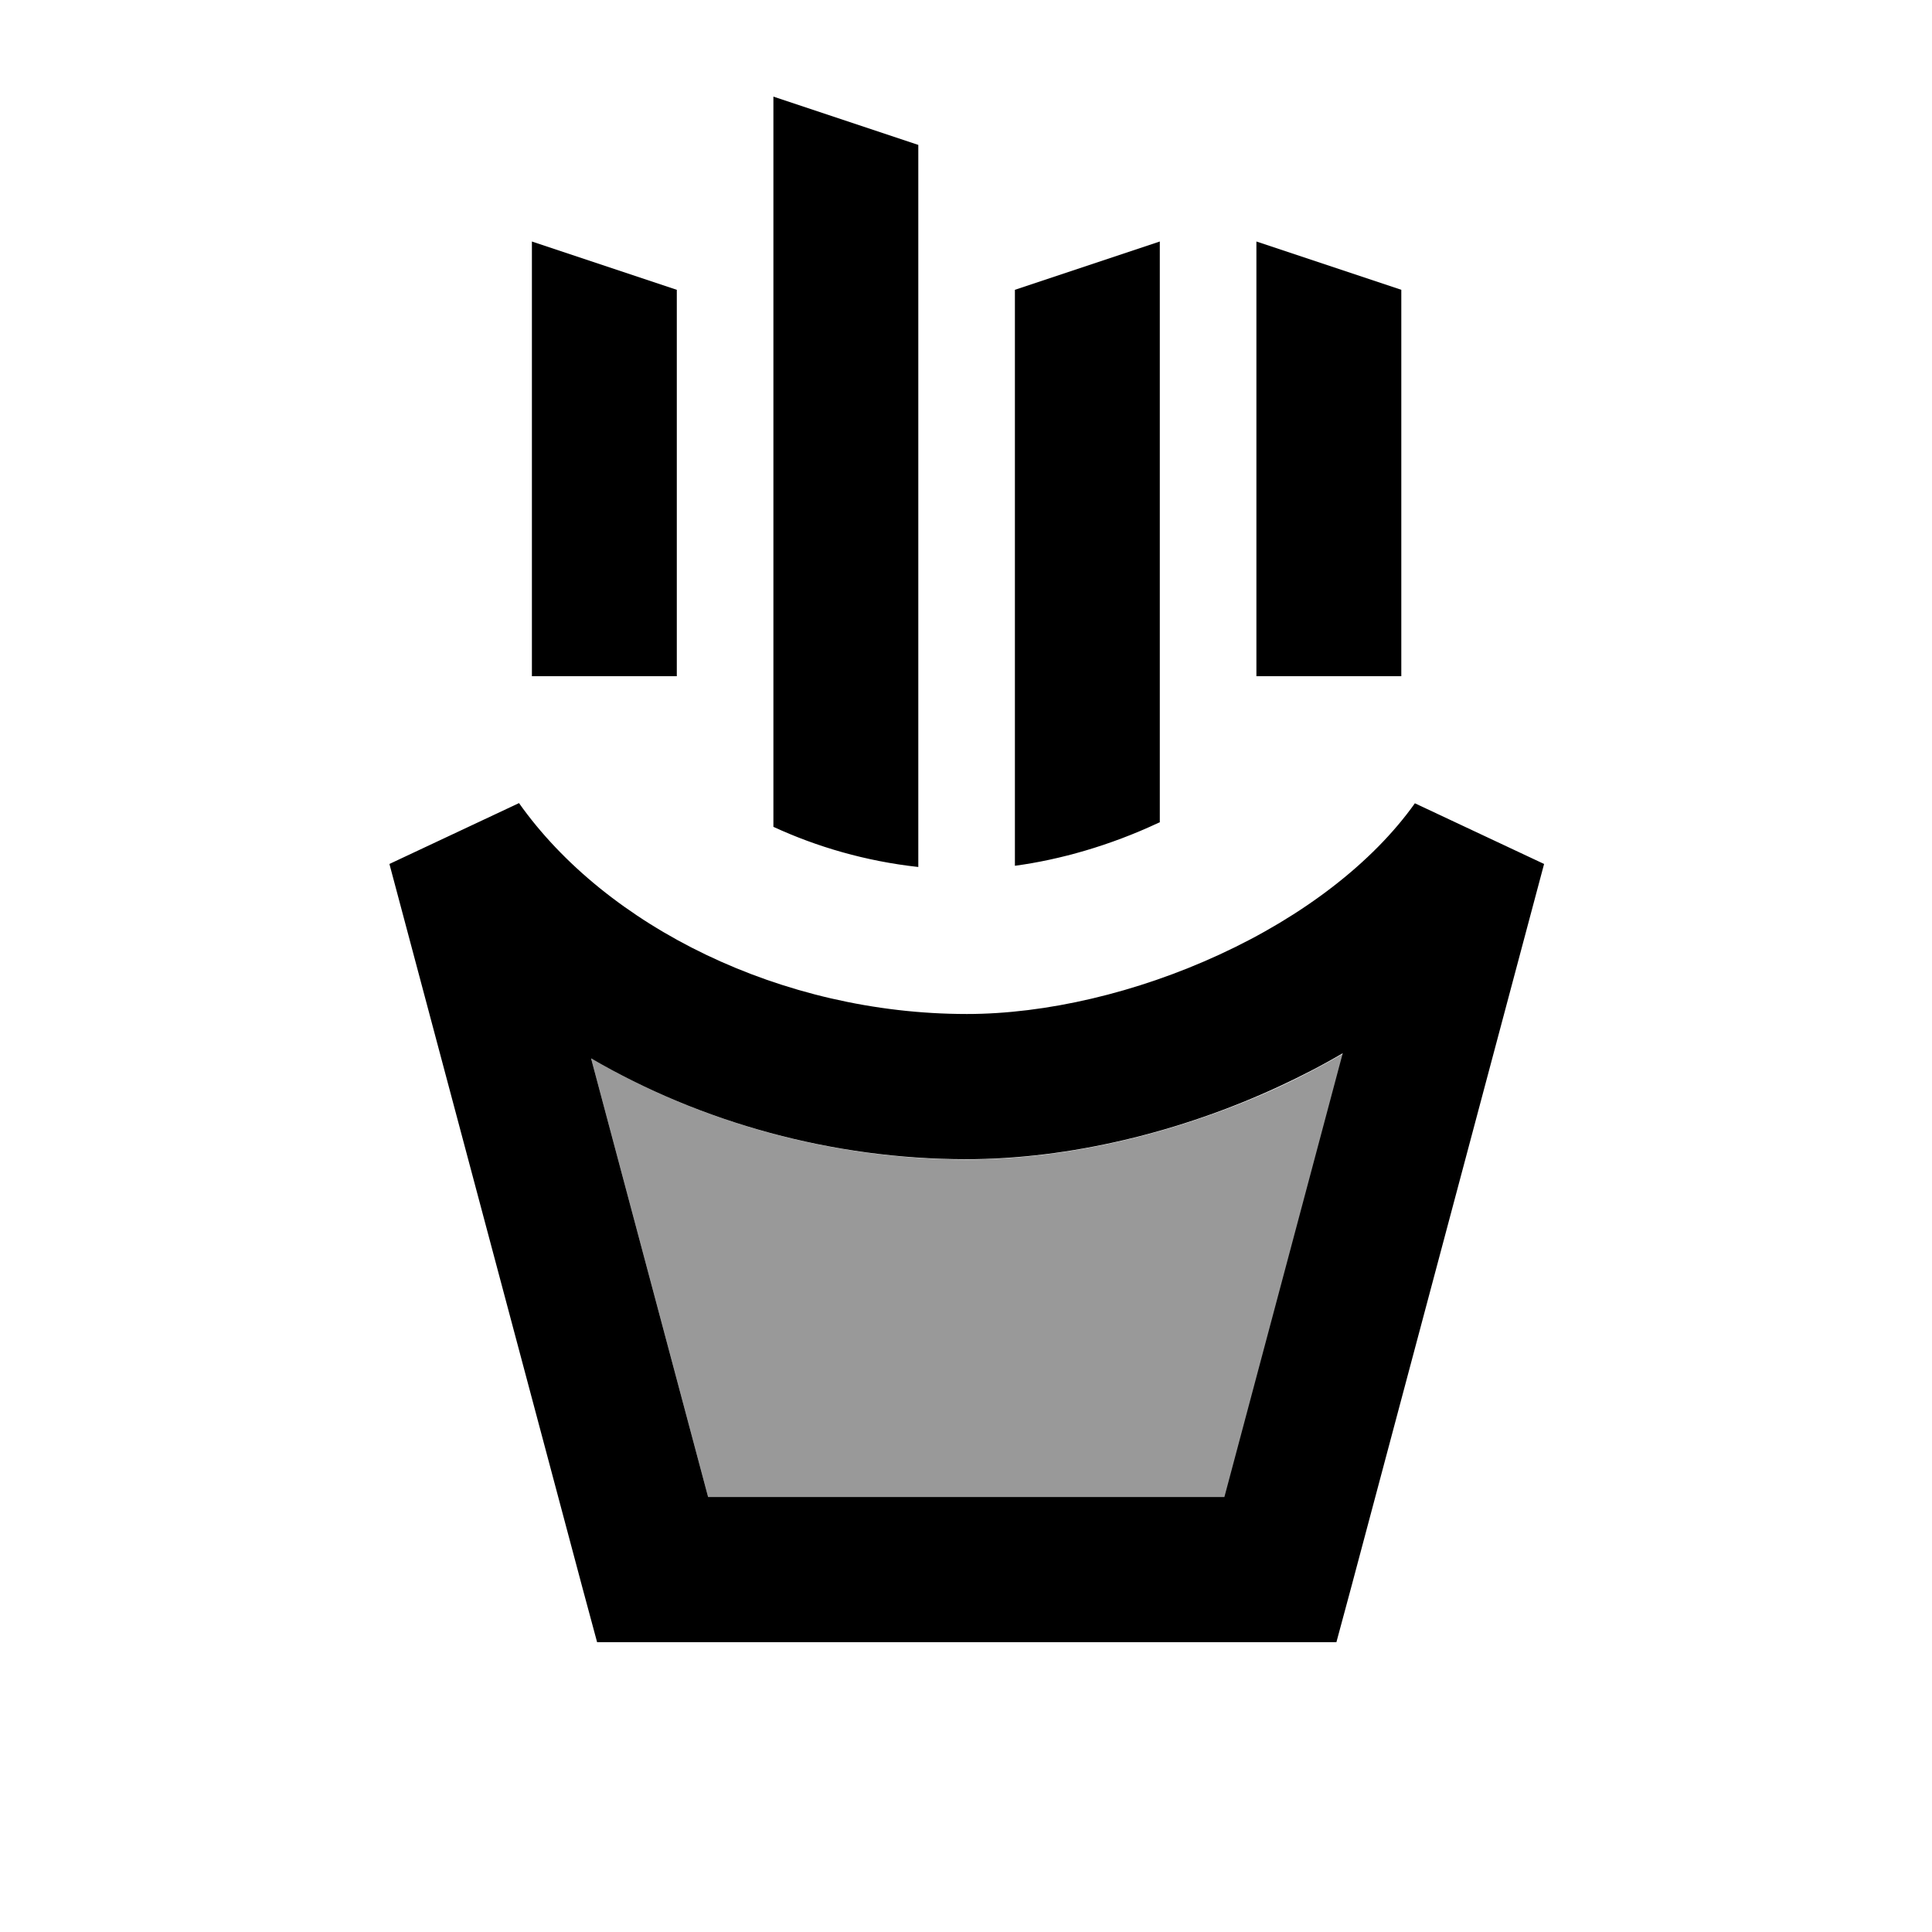
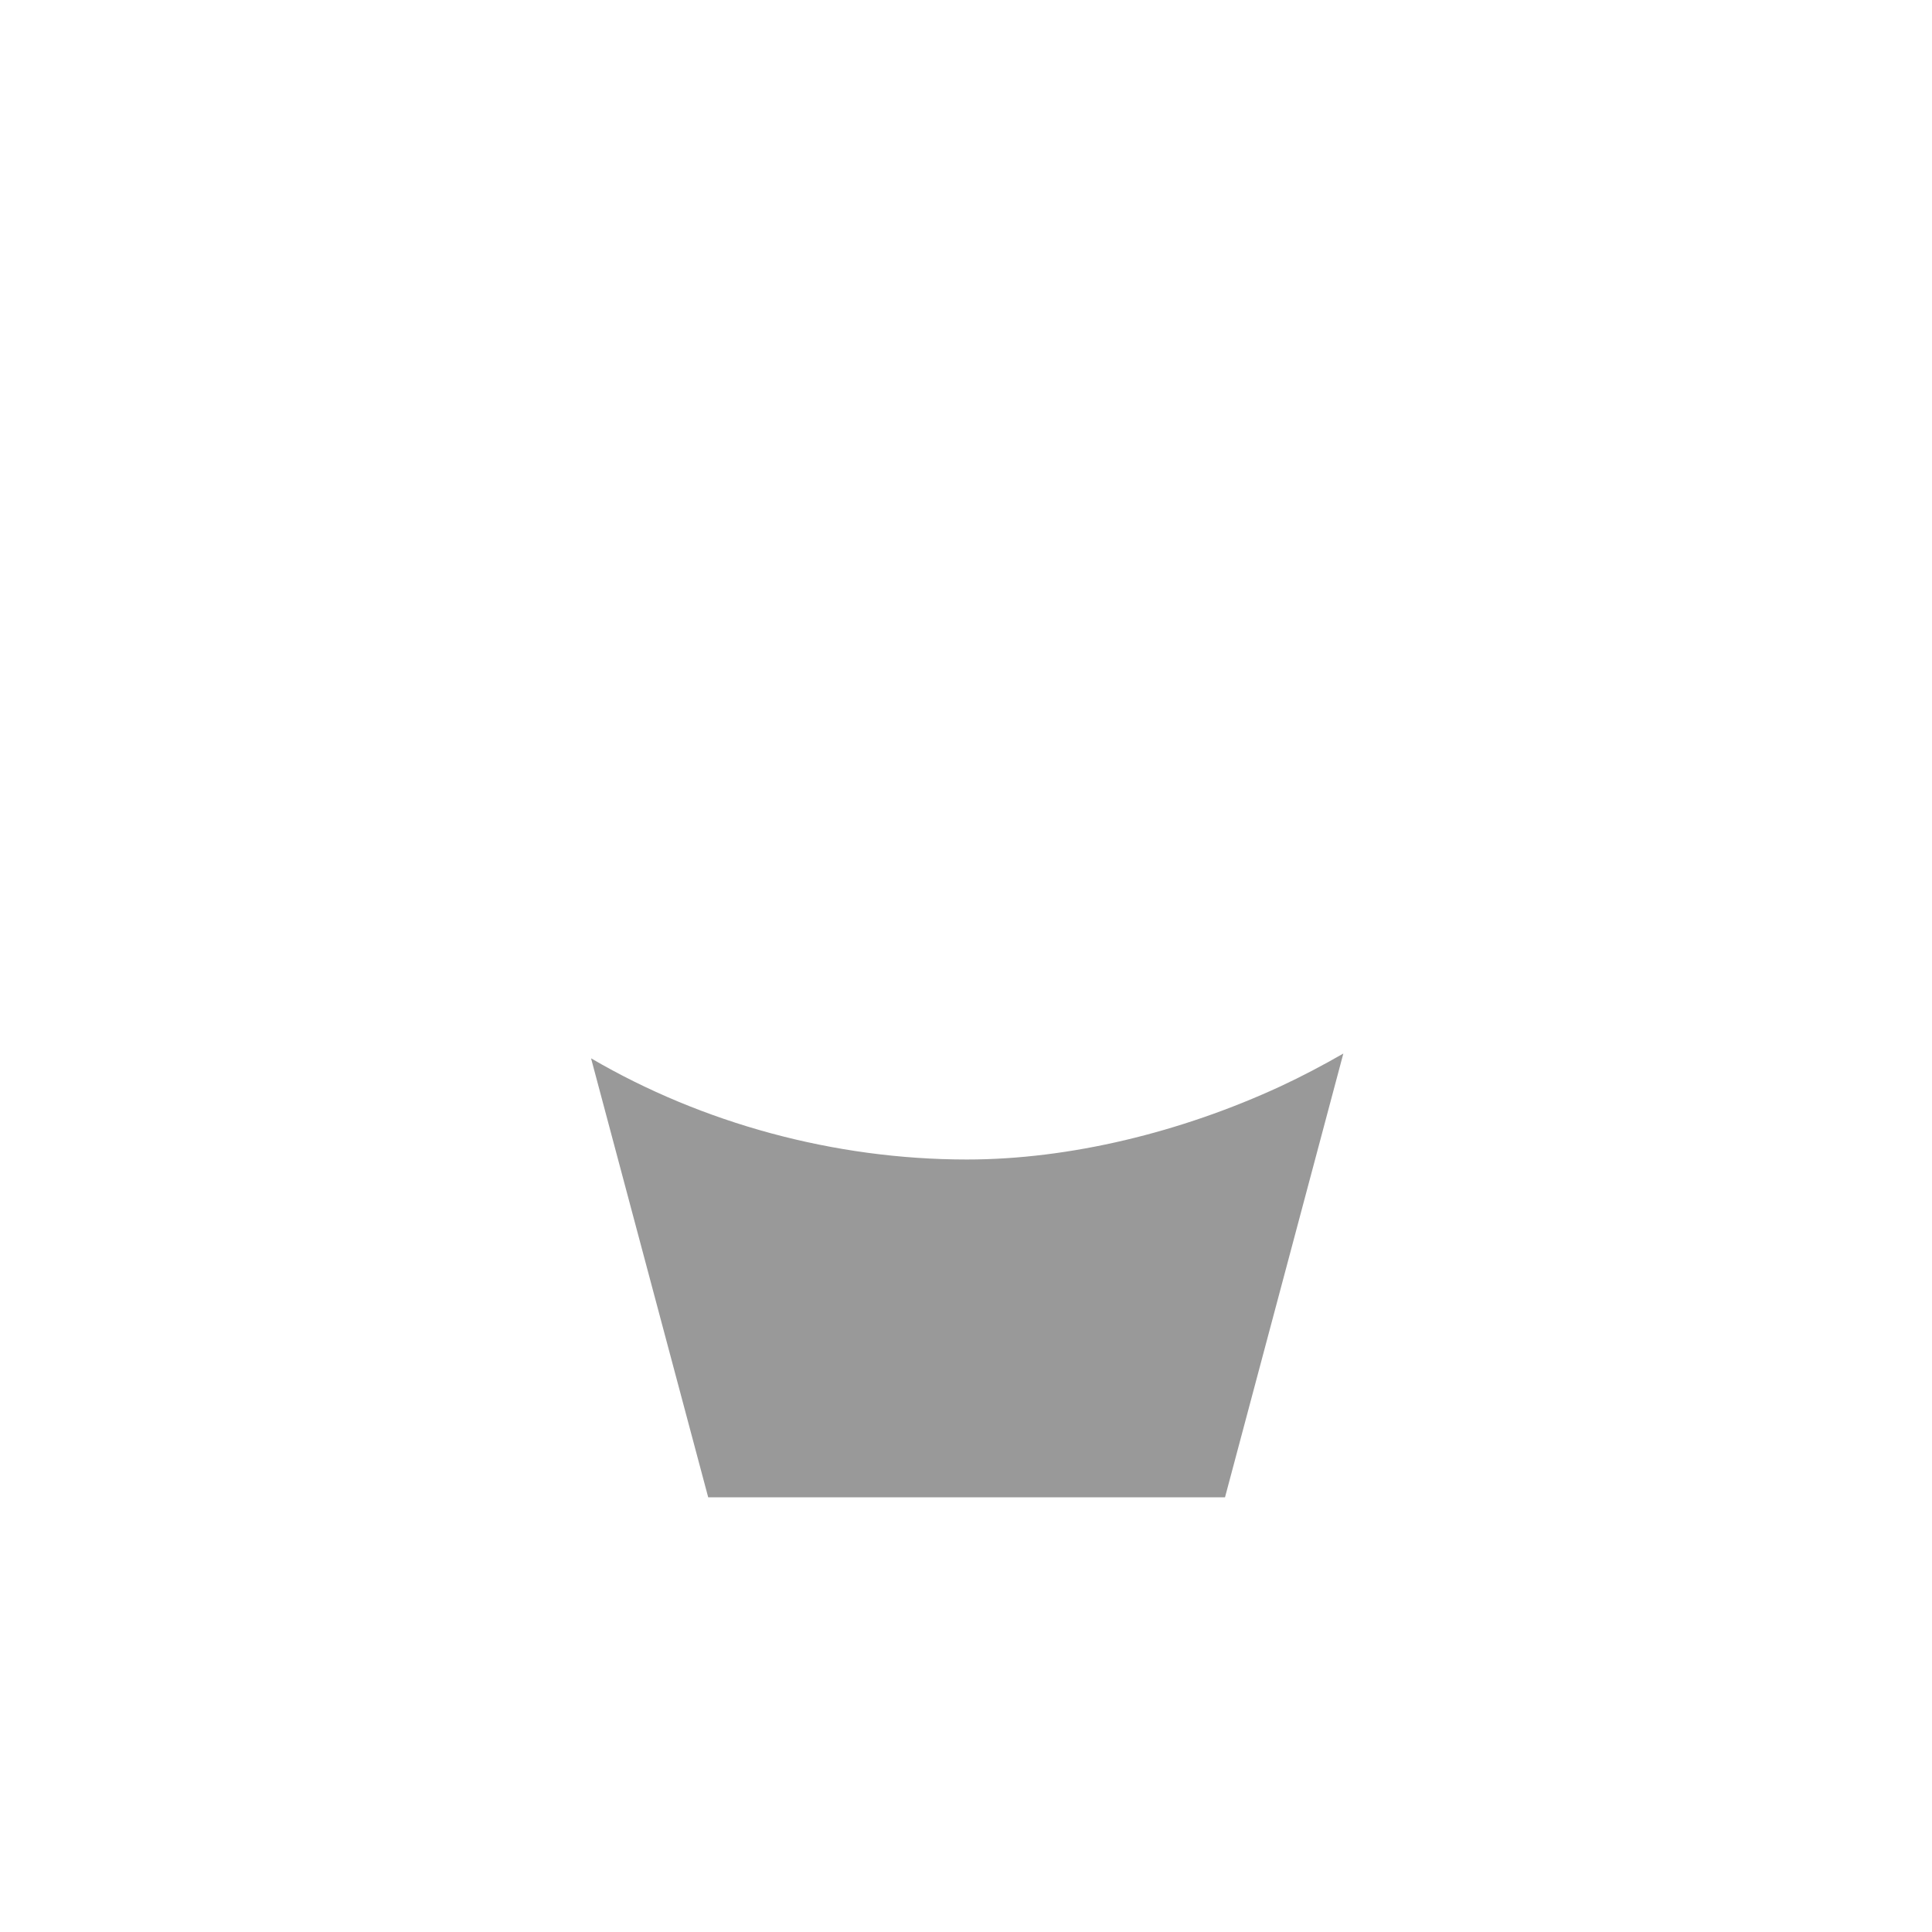
<svg xmlns="http://www.w3.org/2000/svg" viewBox="0 0 640 640">
  <path opacity=".4" fill="currentColor" d="M195.8 350.6L234.6 496L405.8 496L445 349C438.2 352.9 431.2 356.6 424.1 359.9C391.2 375.1 354.3 384.1 320.3 384.1C276.2 384.1 232.5 372 196 350.7z" />
-   <path fill="currentColor" d="M304.2 48L256.2 32L256.2 273.9C270.5 280.5 286.8 285.3 304.2 287.2L304.2 48.1zM224.2 96L176.2 80L176.2 224L224.2 224L224.2 96zM464.2 96L416.2 80L416.2 224L464.2 224L464.2 96zM384.2 80L336.2 96L336.2 286.8C351.1 284.8 367.7 280.1 383.7 272.6L384.2 272.4L384.2 79.9zM171.8 266.1L129 286.2L193 526.2L197.8 544L442.7 544L447.5 526.2L511.5 286.2L468.7 266.1C454.7 285.8 431.6 303.5 404 316.2C376.5 328.9 346.4 335.9 320.3 335.9C258.9 335.9 200.8 306.9 171.9 266zM234.6 496L195.8 350.6C232.3 371.9 276 384 320.1 384C354.1 384 391 375.1 423.9 359.8C431 356.5 438 352.9 444.8 348.9L405.6 495.9L234.5 495.9z" />
</svg>